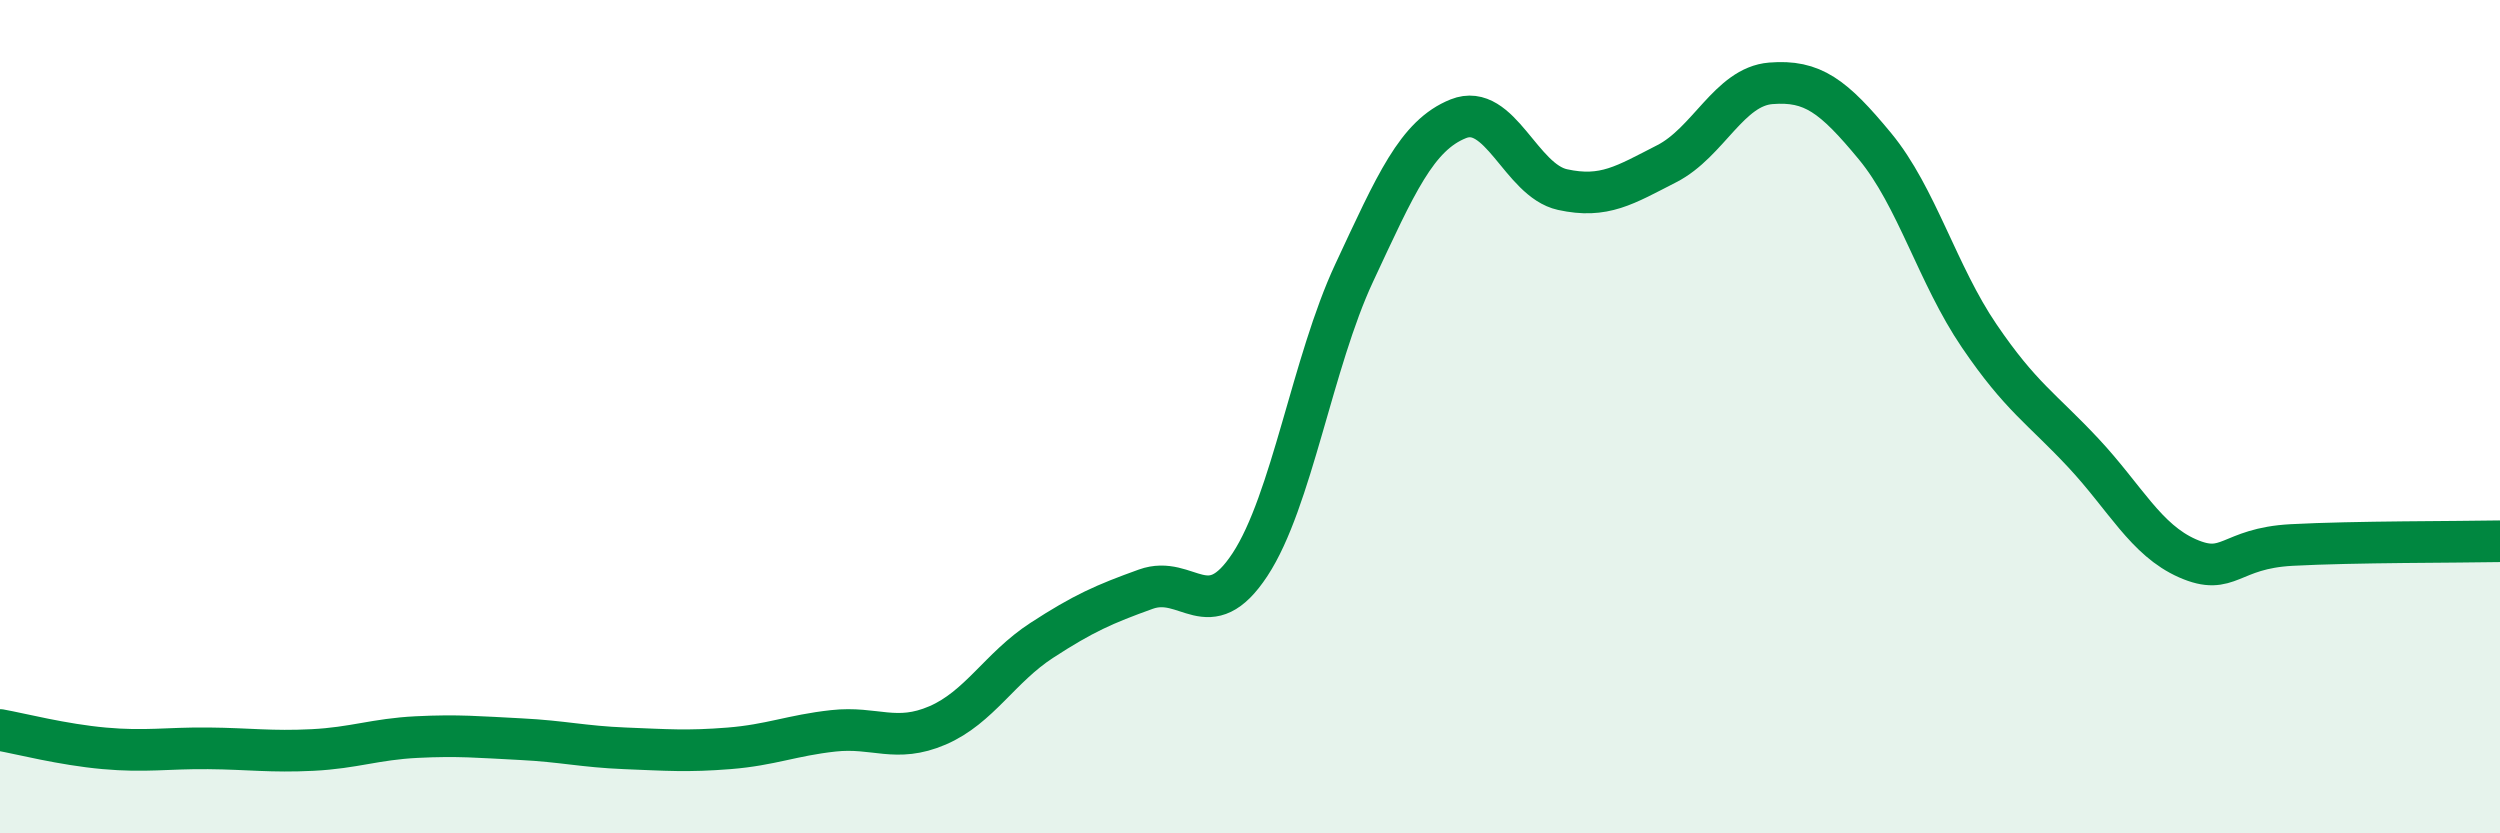
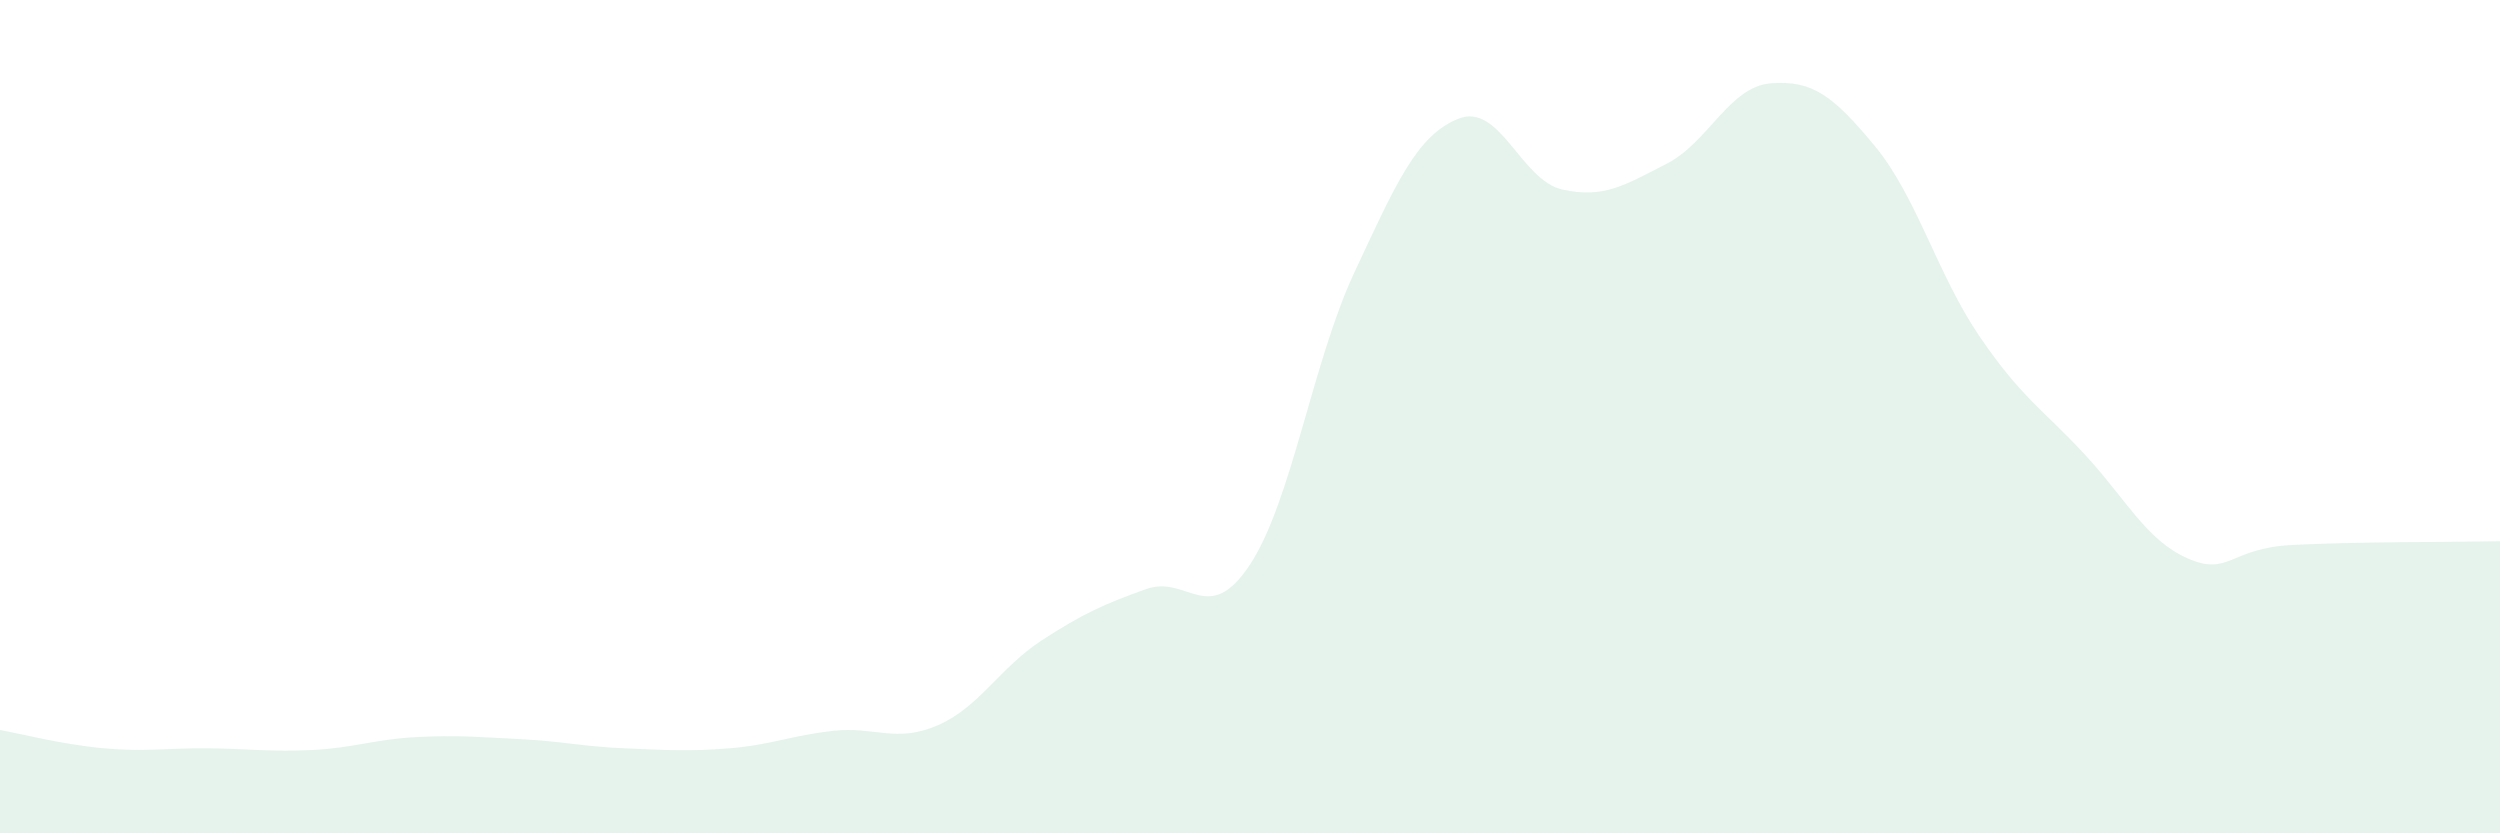
<svg xmlns="http://www.w3.org/2000/svg" width="60" height="20" viewBox="0 0 60 20">
  <path d="M 0,17.52 C 0.5,17.61 1.5,17.87 2.5,17.96 C 3.5,18.05 4,17.95 5,17.96 C 6,17.97 6.5,18.05 7.5,18 C 8.5,17.95 9,17.74 10,17.69 C 11,17.64 11.5,17.69 12.5,17.74 C 13.5,17.79 14,17.92 15,17.96 C 16,18 16.5,18.04 17.5,17.96 C 18.5,17.88 19,17.65 20,17.54 C 21,17.43 21.5,17.84 22.5,17.41 C 23.5,16.98 24,16.02 25,15.37 C 26,14.72 26.5,14.5 27.5,14.14 C 28.5,13.78 29,15.07 30,13.55 C 31,12.03 31.5,8.69 32.5,6.55 C 33.5,4.41 34,3.25 35,2.85 C 36,2.45 36.5,4.33 37.5,4.55 C 38.5,4.77 39,4.44 40,3.93 C 41,3.42 41.5,2.08 42.5,2 C 43.5,1.92 44,2.3 45,3.51 C 46,4.72 46.5,6.59 47.5,8.06 C 48.5,9.53 49,9.8 50,10.87 C 51,11.94 51.5,12.96 52.5,13.4 C 53.5,13.84 53.5,13.16 55,13.08 C 56.5,13 59,13.01 60,12.99L60 20L0 20Z" fill="#008740" opacity="0.1" stroke-linecap="round" stroke-linejoin="round" />
-   <path d="M 0,17.52 C 0.5,17.61 1.5,17.87 2.5,17.96 C 3.5,18.05 4,17.95 5,17.96 C 6,17.97 6.5,18.05 7.5,18 C 8.5,17.95 9,17.74 10,17.69 C 11,17.64 11.5,17.69 12.5,17.74 C 13.5,17.79 14,17.92 15,17.96 C 16,18 16.5,18.04 17.5,17.96 C 18.5,17.88 19,17.65 20,17.54 C 21,17.43 21.5,17.84 22.5,17.41 C 23.5,16.98 24,16.02 25,15.37 C 26,14.72 26.5,14.5 27.5,14.14 C 28.5,13.78 29,15.07 30,13.55 C 31,12.03 31.5,8.69 32.5,6.55 C 33.5,4.41 34,3.25 35,2.85 C 36,2.45 36.5,4.33 37.5,4.55 C 38.5,4.77 39,4.44 40,3.93 C 41,3.42 41.5,2.08 42.5,2 C 43.5,1.92 44,2.3 45,3.51 C 46,4.72 46.5,6.59 47.5,8.06 C 48.5,9.53 49,9.8 50,10.87 C 51,11.94 51.5,12.96 52.5,13.4 C 53.5,13.84 53.5,13.16 55,13.08 C 56.5,13 59,13.01 60,12.99" stroke="#008740" stroke-width="1" fill="none" stroke-linecap="round" stroke-linejoin="round" />
</svg>